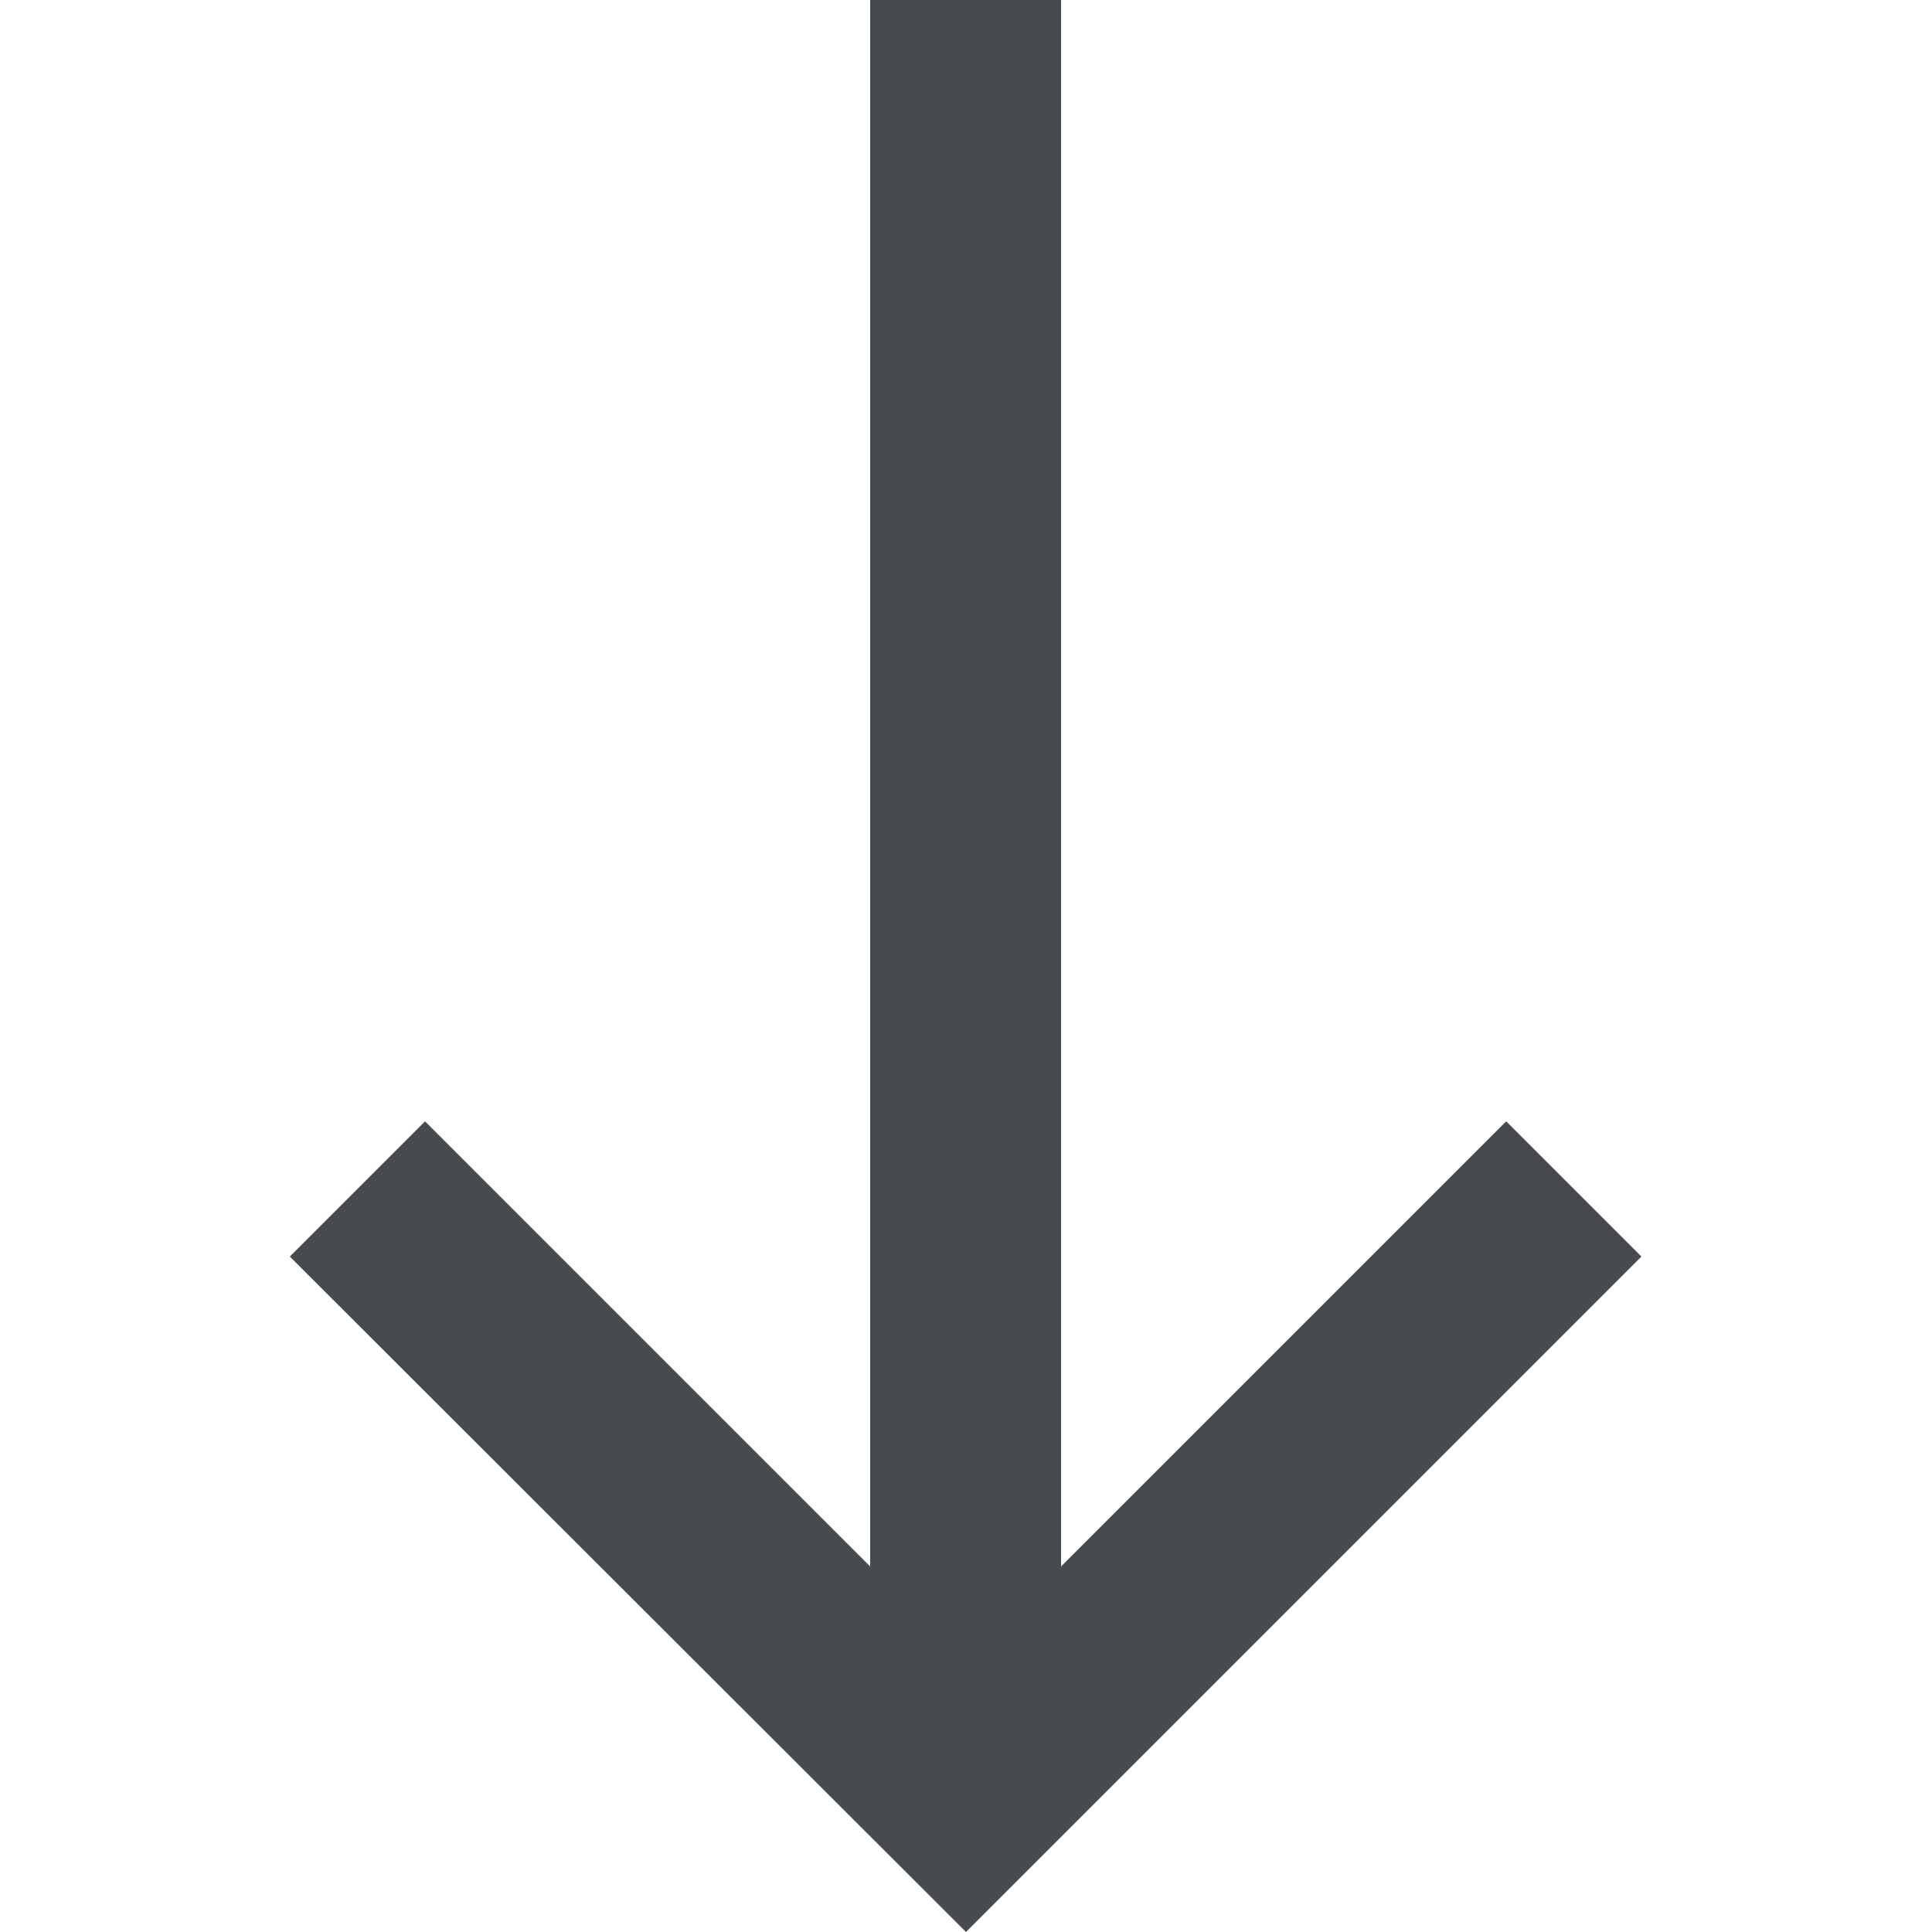
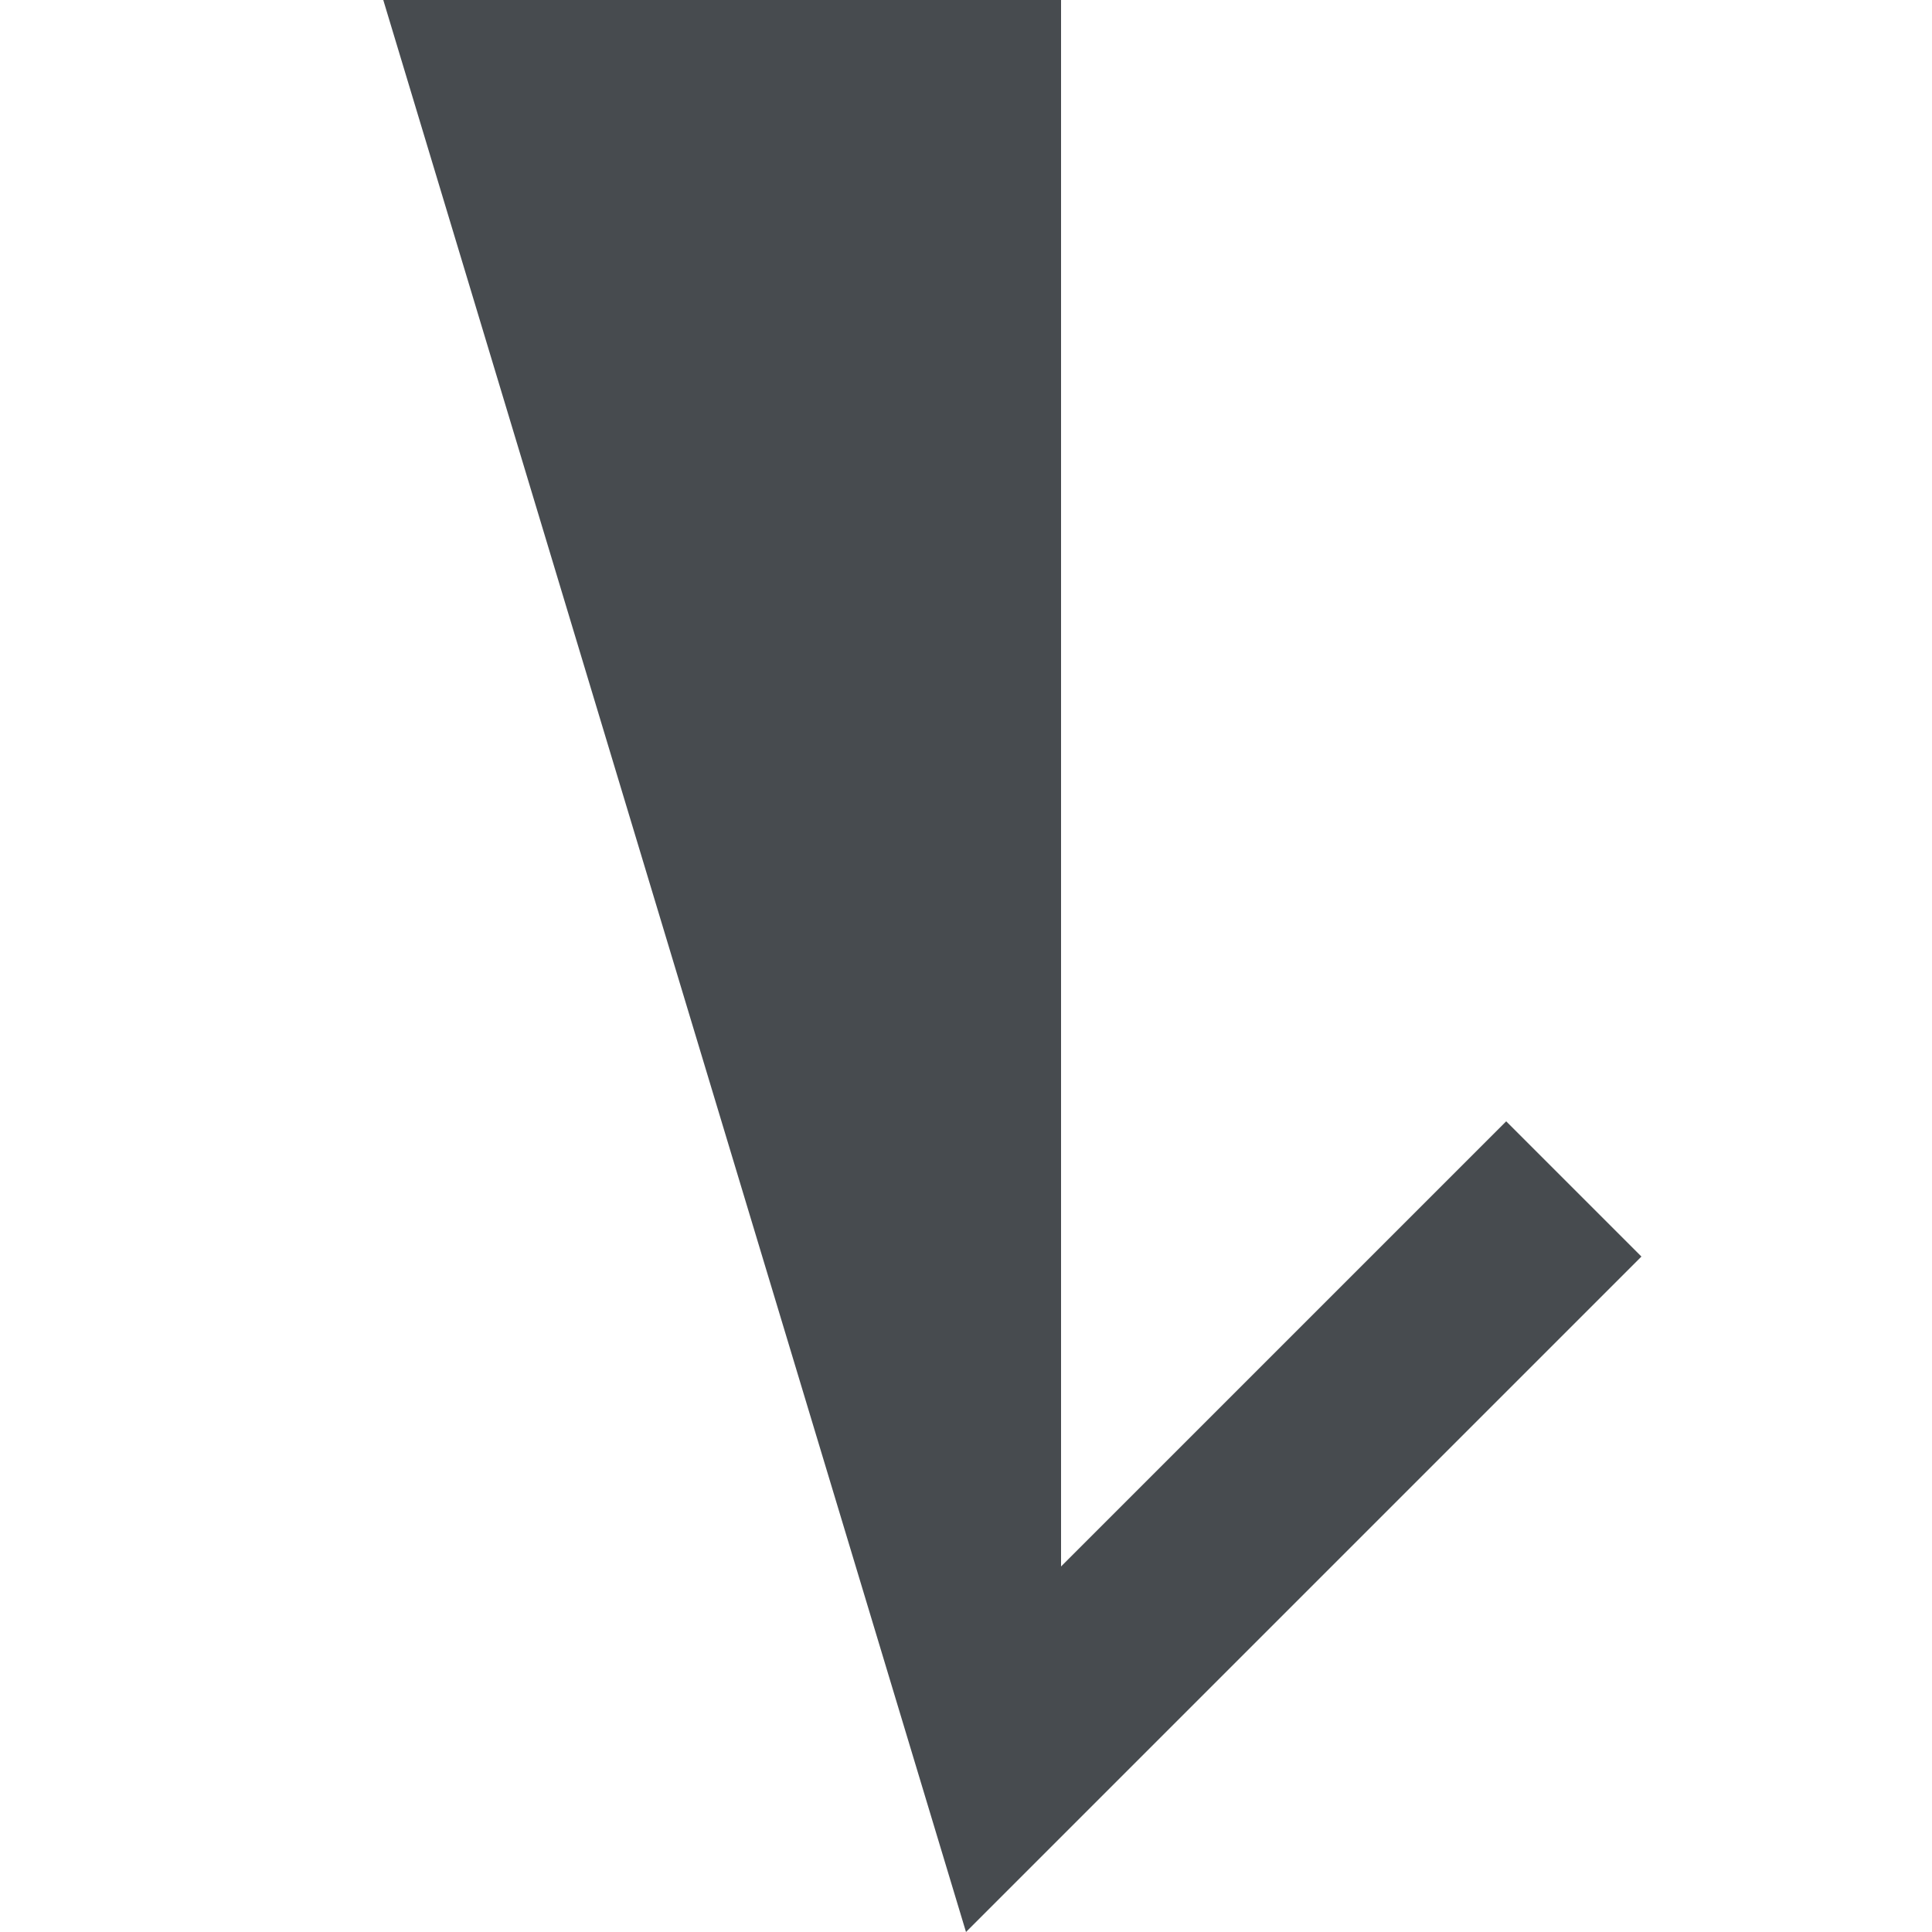
<svg xmlns="http://www.w3.org/2000/svg" viewBox="0 0 25 25">
  <g transform="matrix(-1 0 0 -1 25 25)">
    <defs>
      <style>      .cls-1 {        fill: #474b4f;      }    </style>
    </defs>
-     <path class="cls-1" d="M3.76,8.74l1.75,1.75,5.76-5.76v20.27h2.47V4.73l5.76,5.76,1.75-1.75L12.5,0,3.76,8.74Z" />
+     <path class="cls-1" d="M3.76,8.74l1.75,1.75,5.76-5.76v20.27h2.47l5.76,5.76,1.75-1.75L12.5,0,3.76,8.74Z" />
  </g>
</svg>